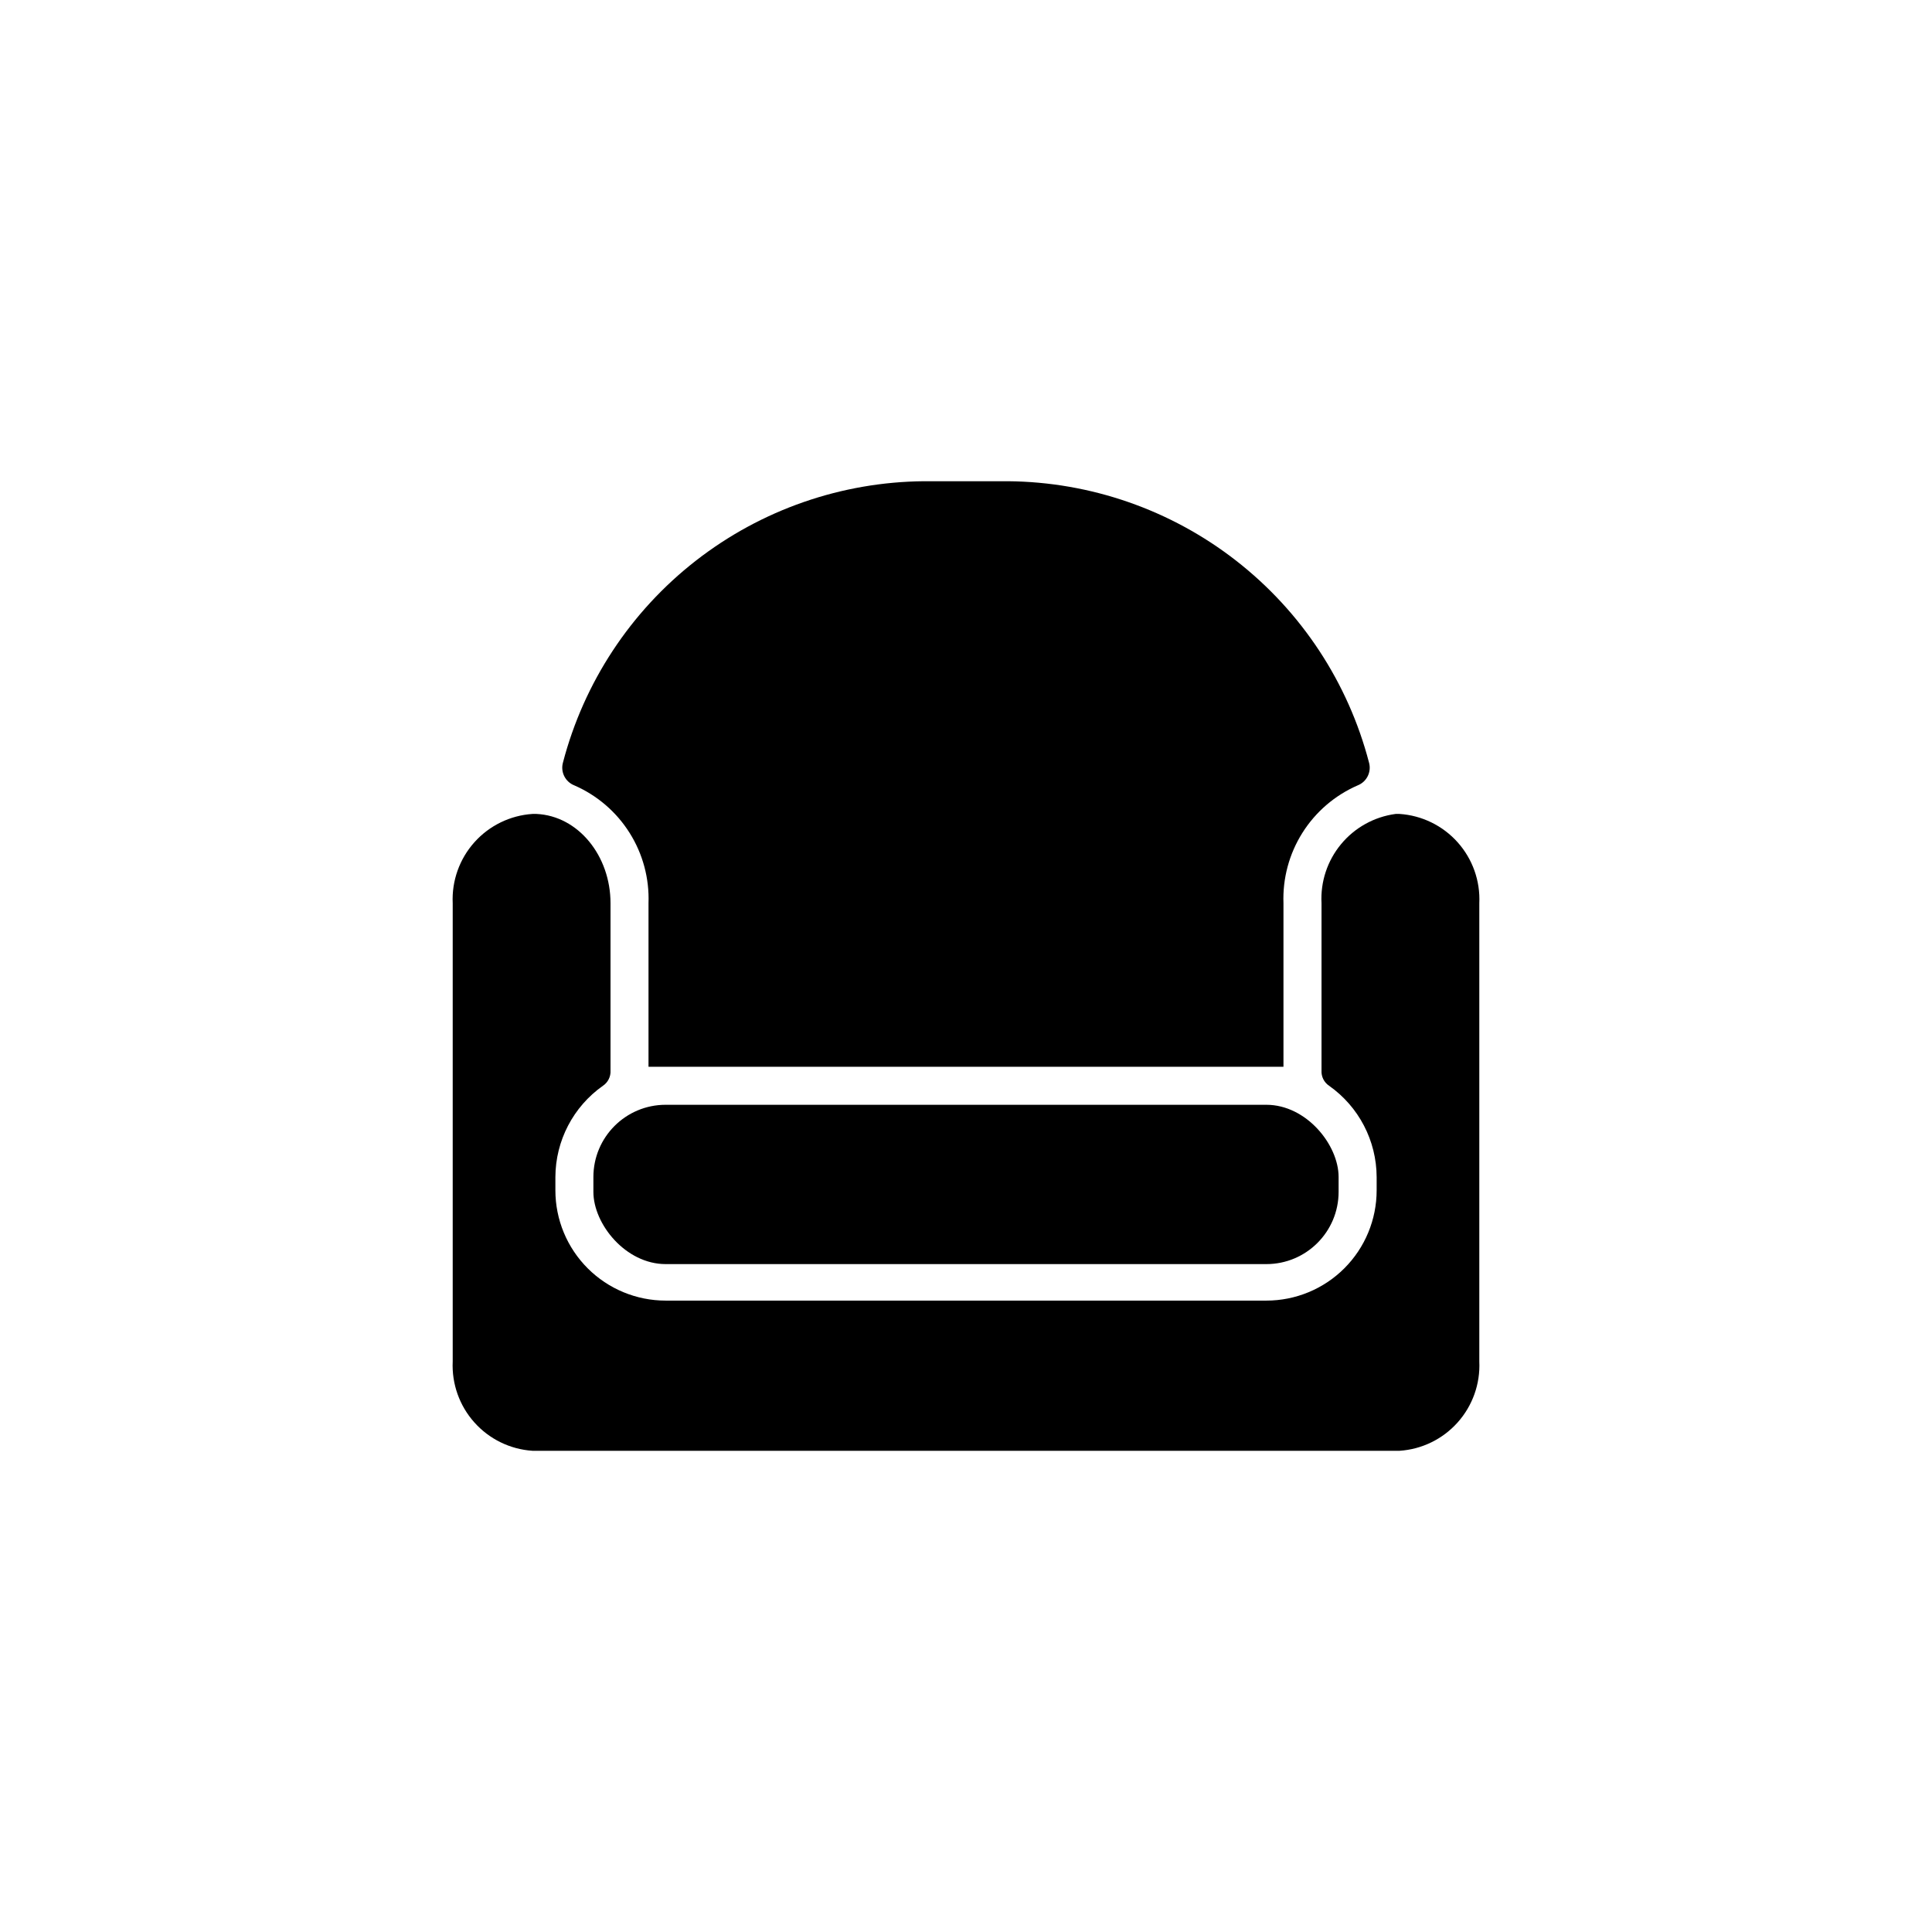
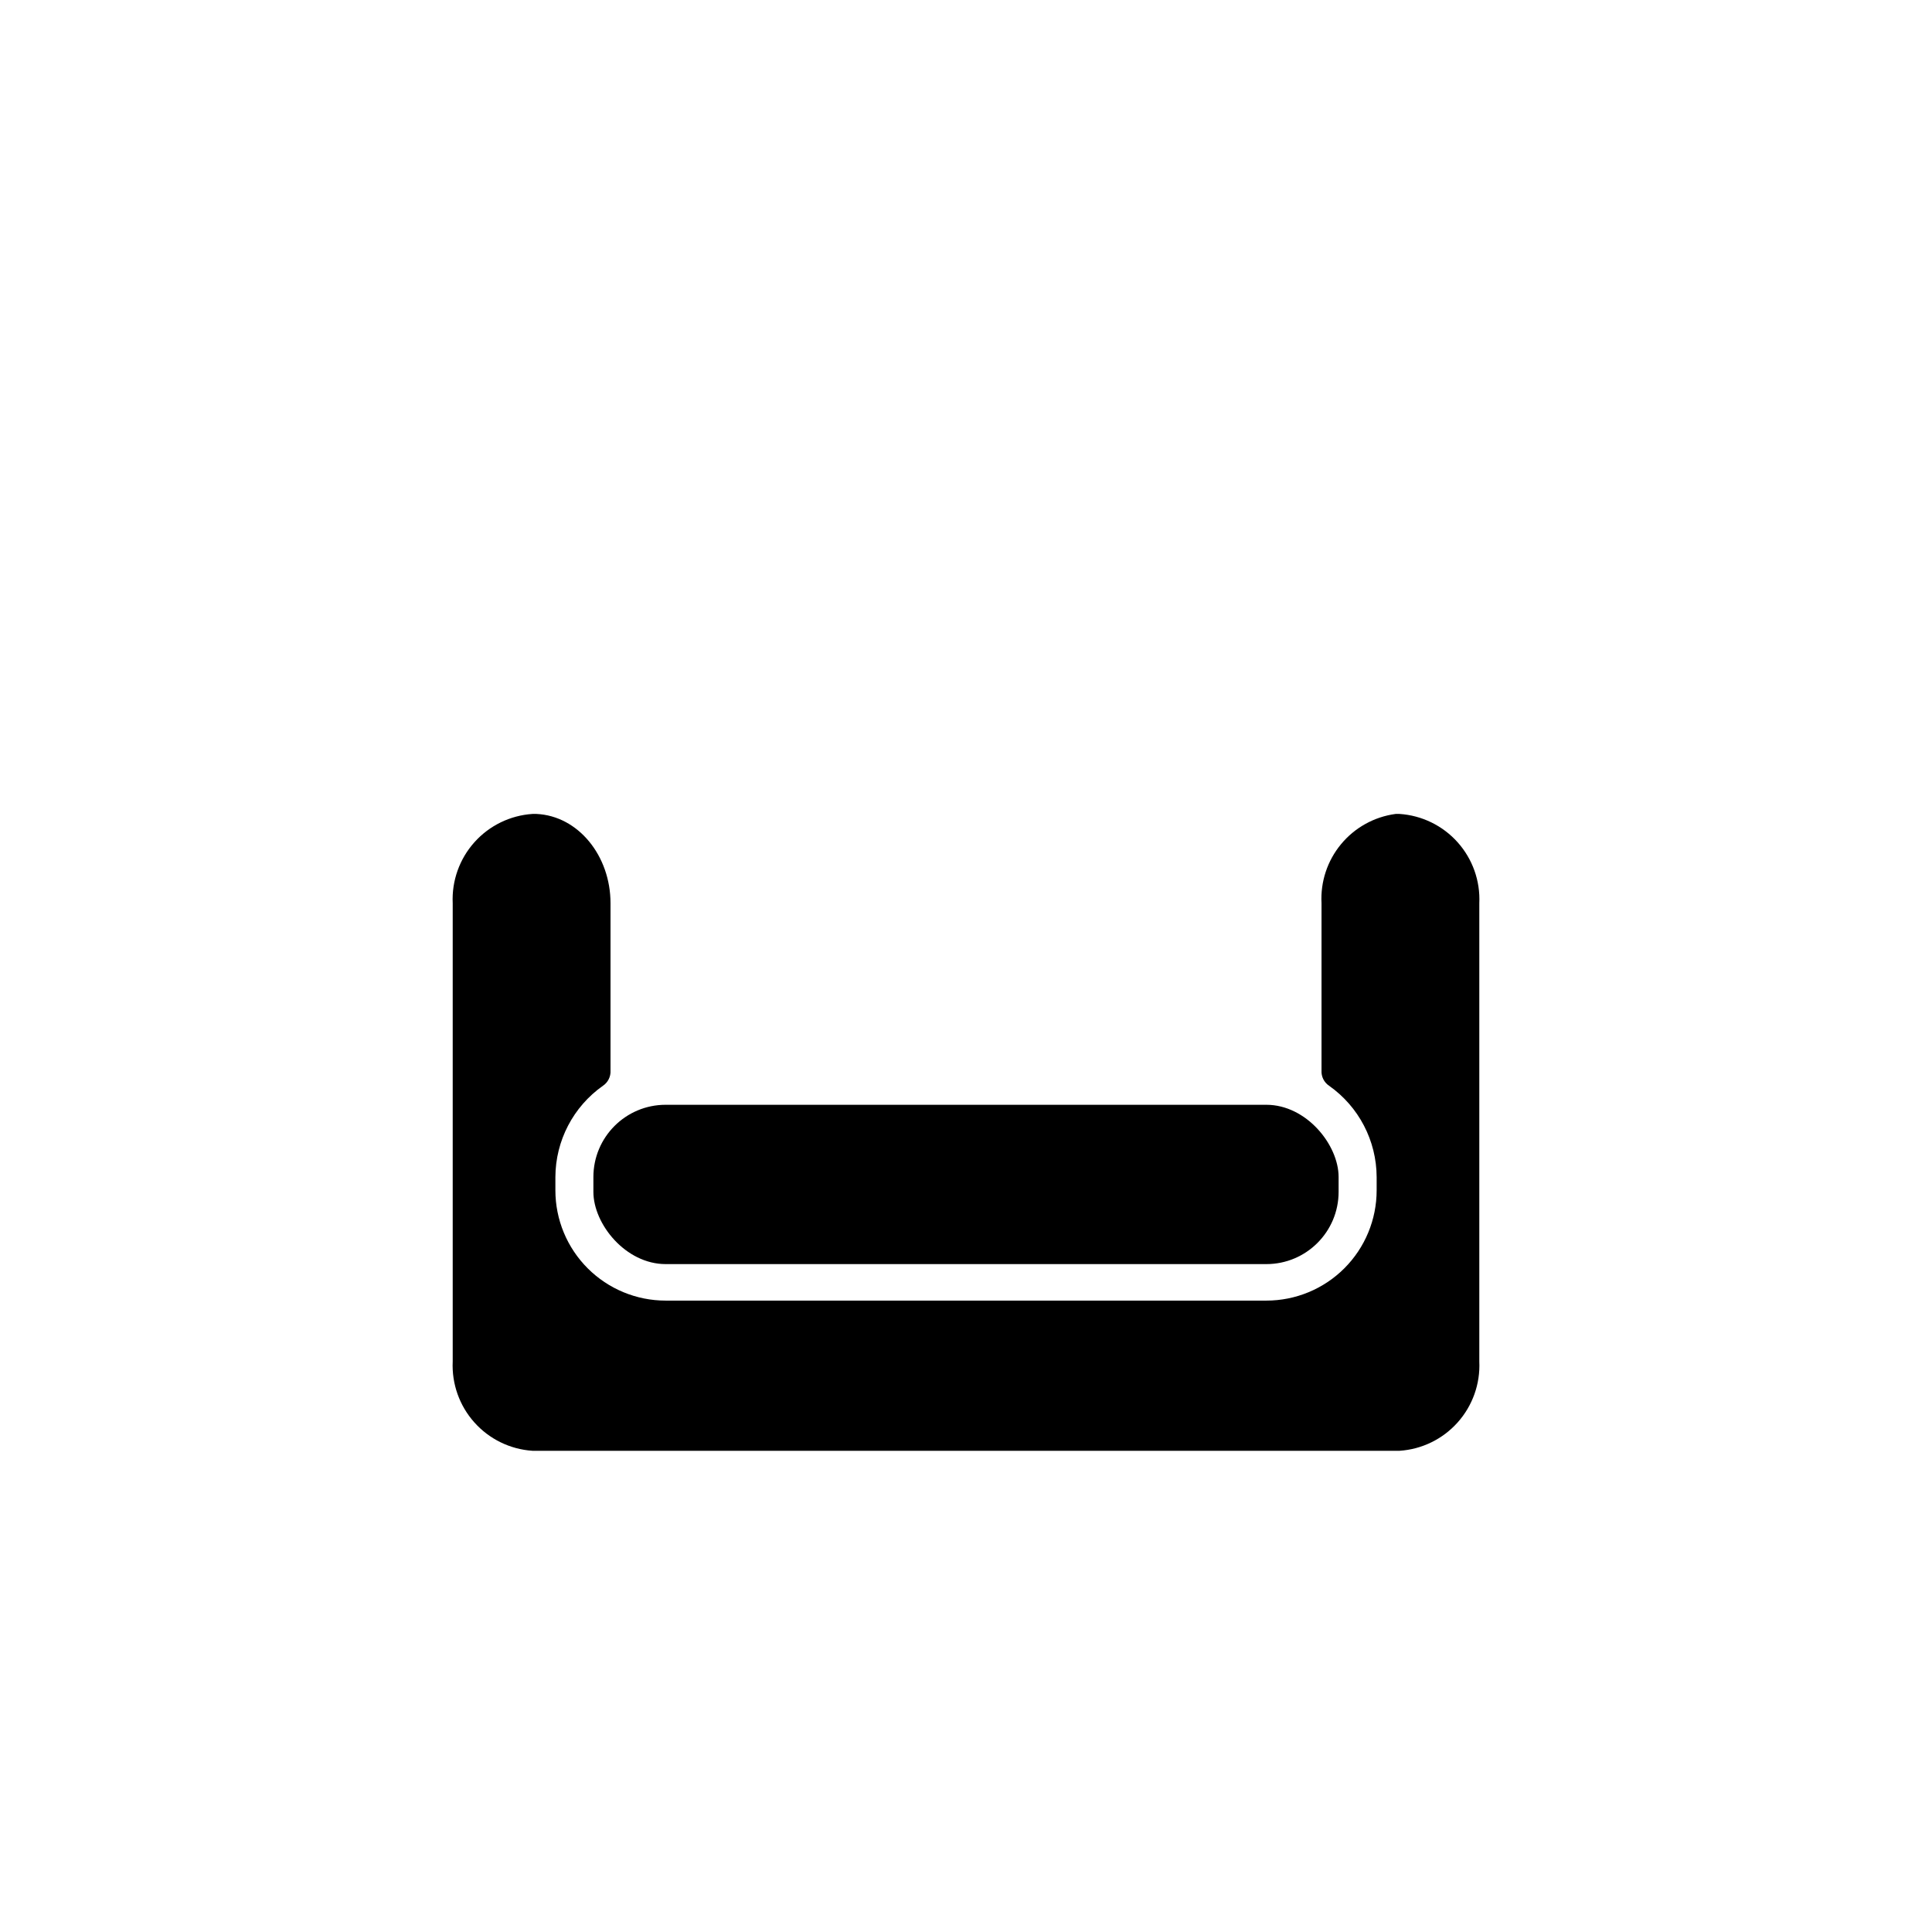
<svg xmlns="http://www.w3.org/2000/svg" fill="#000000" width="800px" height="800px" version="1.1" viewBox="144 144 512 512">
  <g>
    <path d="m286.14 359.7h-1.008c-5.926 0.387-11.461 3.086-15.418 7.516-3.957 4.426-6.019 10.23-5.742 16.16v121.42c-0.277 5.934 1.785 11.738 5.742 16.164 3.957 4.43 9.492 7.129 15.418 7.516h229.74c5.926-0.387 11.461-3.086 15.418-7.516 3.957-4.426 6.019-10.23 5.742-16.164v-121.42c0.277-5.93-1.785-11.734-5.742-16.16-3.957-4.43-9.492-7.129-15.418-7.516h-1.008c-5.652 0.75-10.816 3.606-14.457 7.996-3.641 4.387-5.496 9.988-5.191 15.68v44.336c-0.09 1.605 0.676 3.141 2.016 4.031 7.867 5.547 12.559 14.559 12.594 24.184v3.527c0 7.75-3.078 15.18-8.559 20.66s-12.91 8.559-20.66 8.559h-159.2c-7.75 0-15.184-3.078-20.664-8.559s-8.559-12.91-8.559-20.66v-3.527c0.035-9.625 4.731-18.637 12.594-24.184 1.34-0.891 2.106-2.426 2.016-4.031v-44.336c0-12.594-8.562-23.172-19.648-23.676z" />
-     <path d="m411.08 271.53h-22.168c-21.934 0.176-43.199 7.574-60.5 21.055-17.305 13.48-29.684 32.285-35.223 53.508-0.695 2.492 0.613 5.106 3.023 6.047 6.035 2.629 11.137 7.016 14.641 12.586 3.508 5.574 5.25 12.07 5.008 18.648v43.328h168.27v-43.328c-0.242-6.578 1.504-13.074 5.008-18.648 3.504-5.57 8.609-9.957 14.645-12.586 2.41-0.941 3.715-3.555 3.019-6.047-5.535-21.223-17.914-40.027-35.219-53.508-17.305-13.48-38.57-20.879-60.504-21.055z" />
    <path d="m320.4 436.78h159.2c10.574 0 19.145 10.574 19.145 19.145v3.93c0 10.574-8.57 19.145-19.145 19.145h-159.2c-10.574 0-19.145-10.574-19.145-19.145v-3.93c0-10.574 8.57-19.145 19.145-19.145z" />
  </g>
</svg>